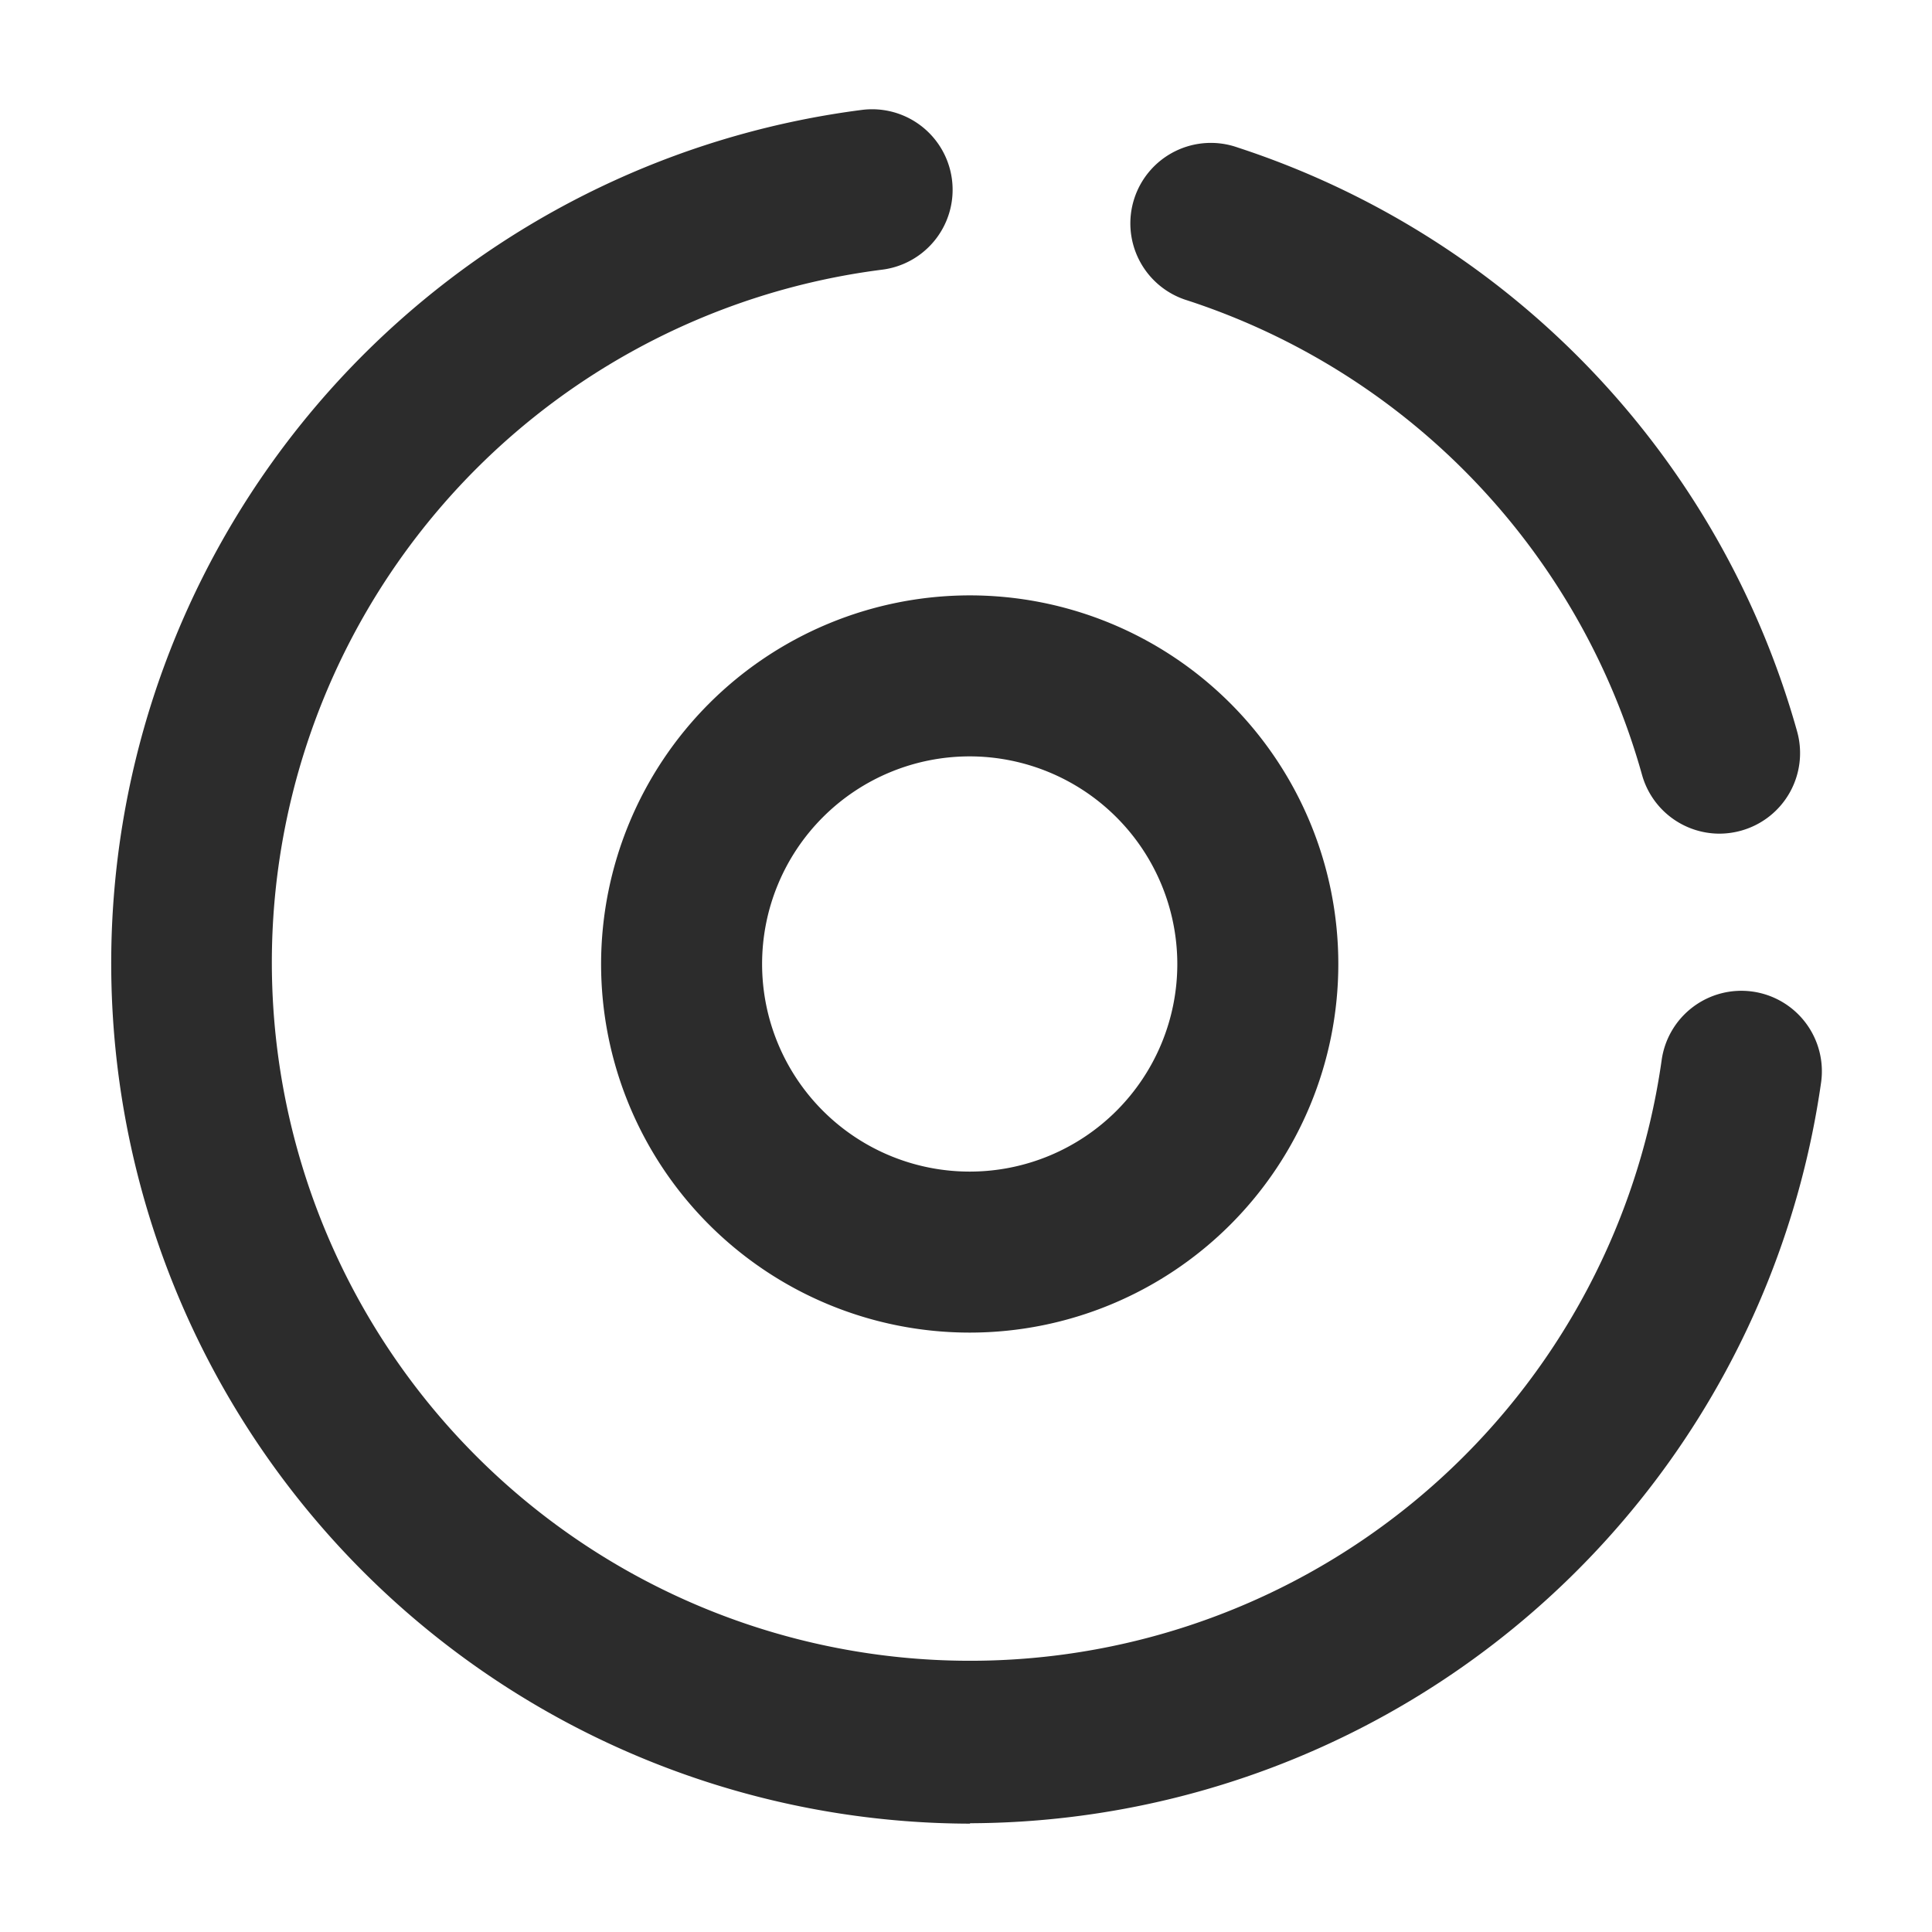
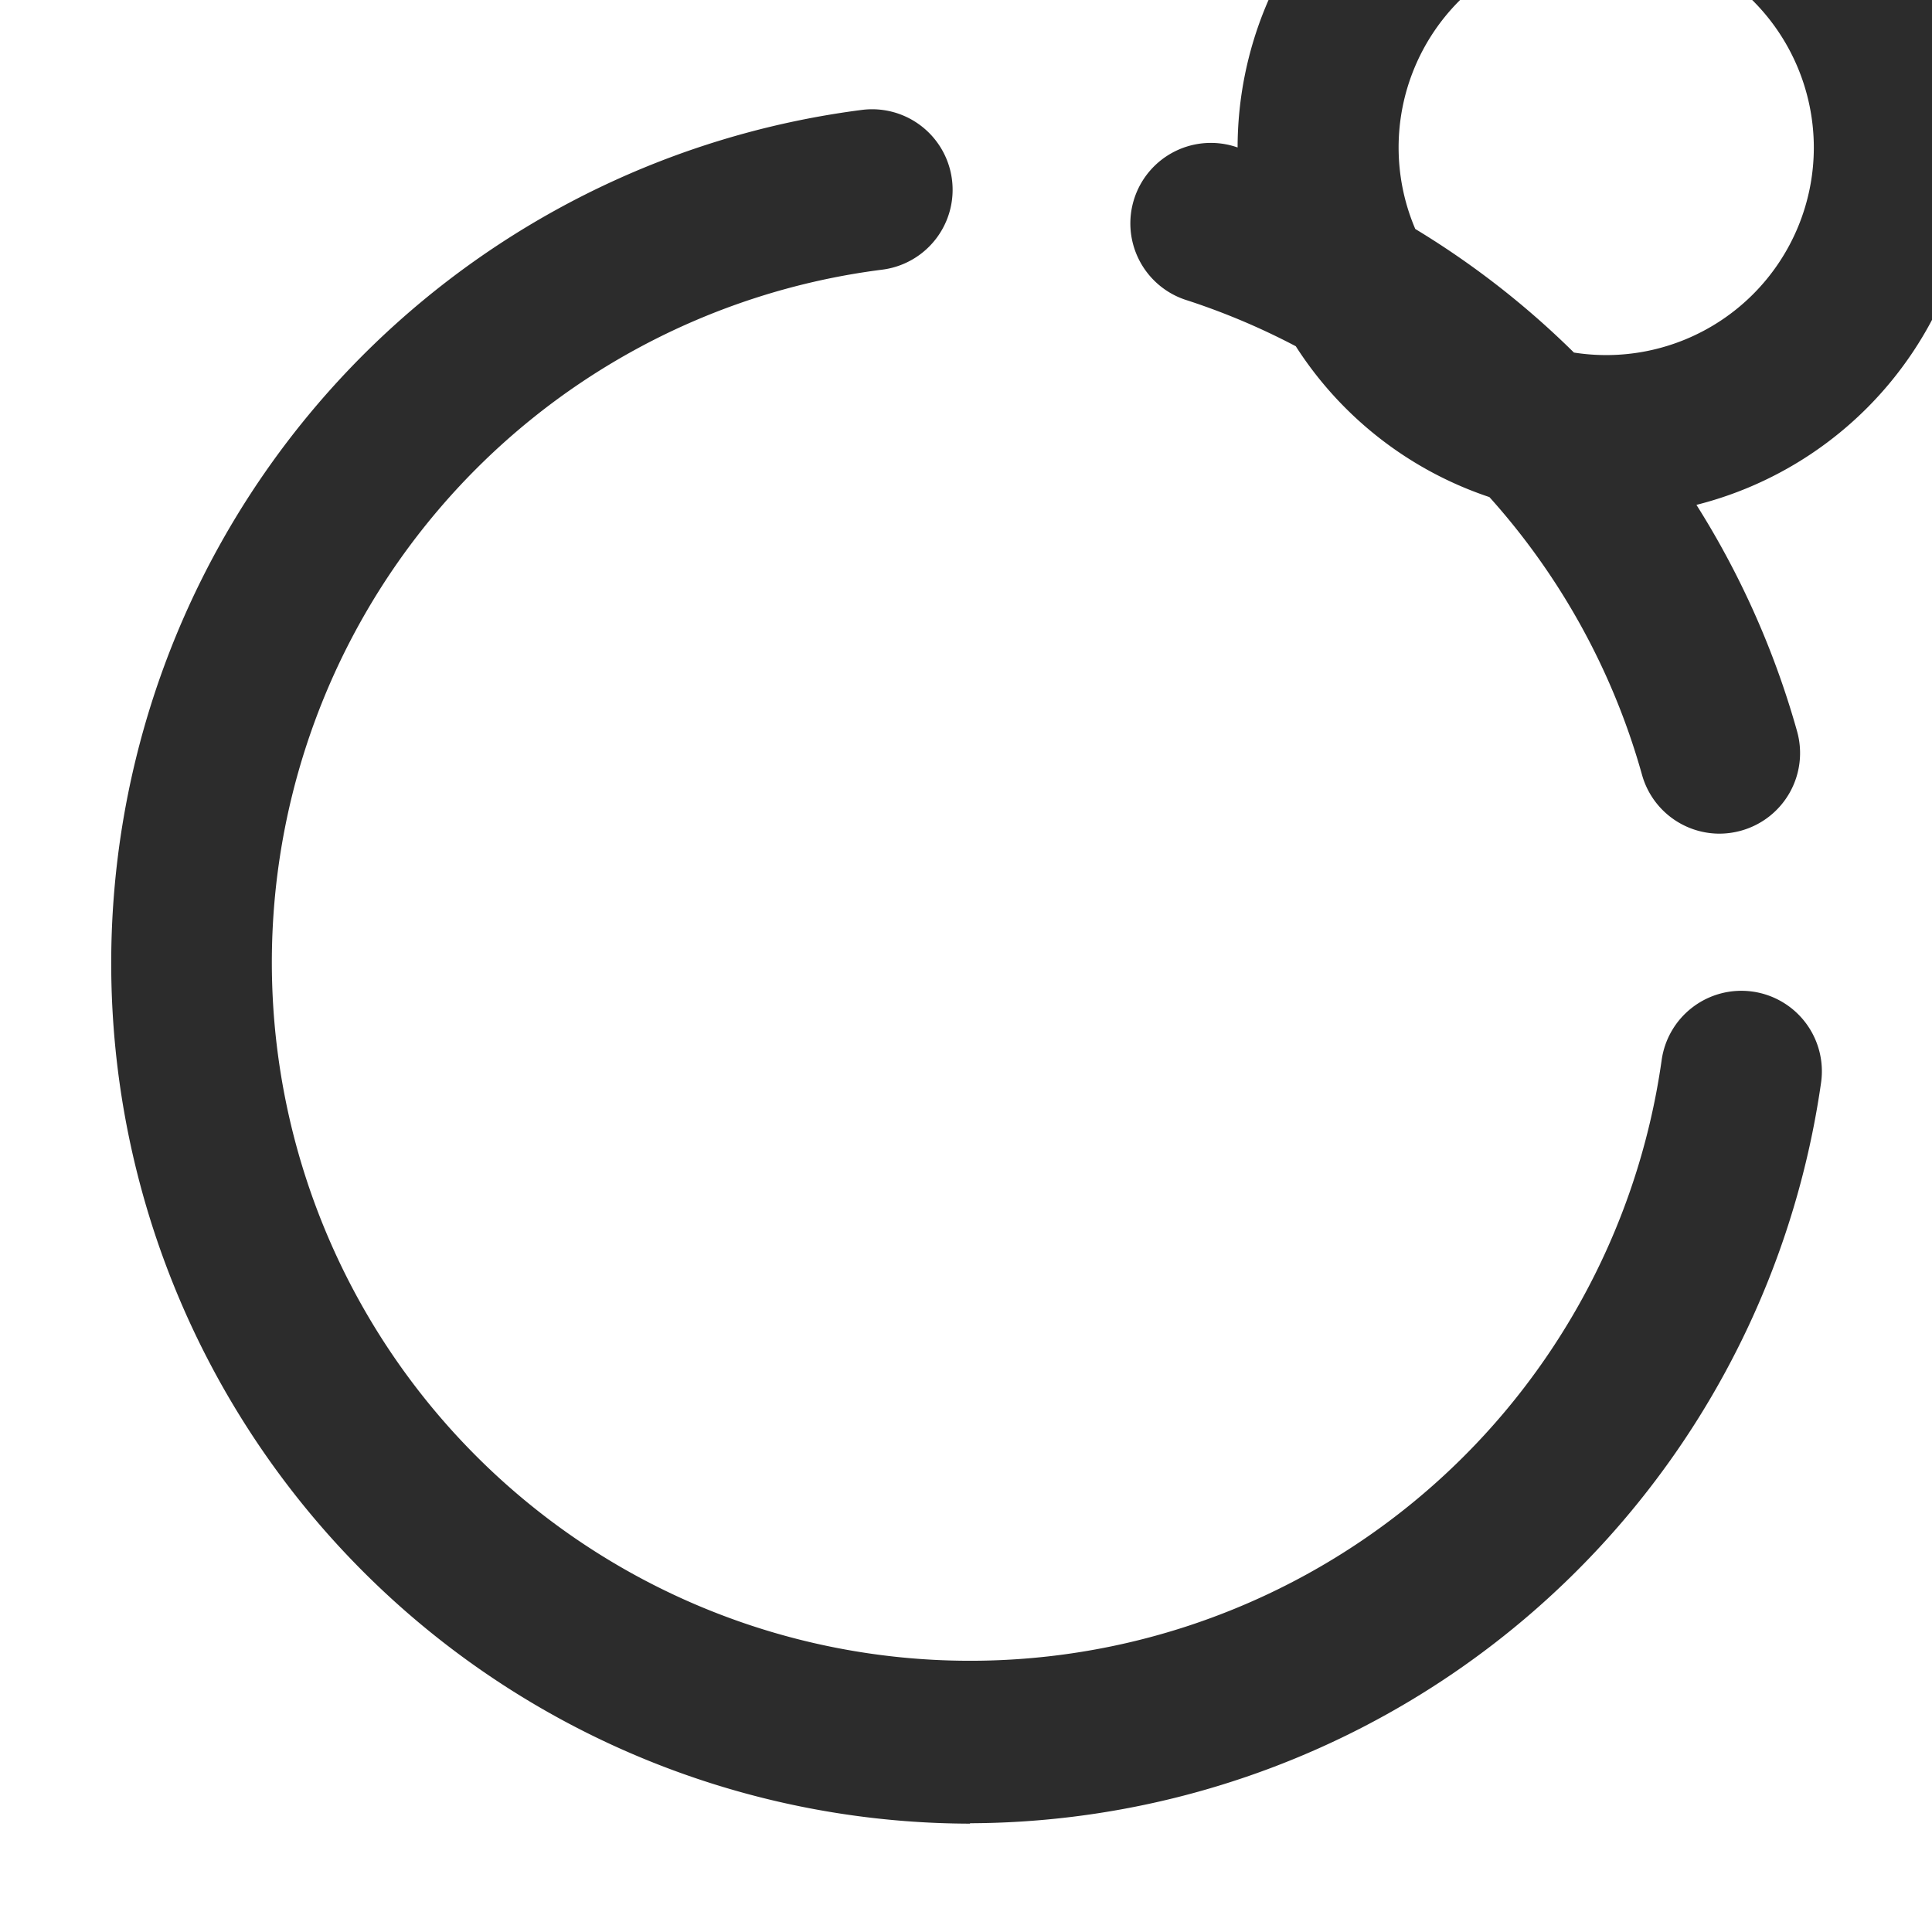
<svg xmlns="http://www.w3.org/2000/svg" class="icon" width="200px" height="200.00px" viewBox="0 0 1024 1024" version="1.1">
-   <path fill="#2c2c2c" d="M514.133 966.357a457.216 457.216 0 0 0 451.072-392.533 42.667 42.667 0 1 0-84.523-11.733 370.133 370.133 0 1 1-413.141-419.157 42.667 42.667 0 0 0-10.624-84.693 456.021 456.021 0 0 0 57.216 908.331zM655.957 78.165a42.667 42.667 0 1 0-26.581 81.067 369.195 369.195 0 0 1 240.939 251.477 42.667 42.667 0 0 0 41.045 31.147 43.179 43.179 0 0 0 11.563-1.621 42.667 42.667 0 0 0 29.568-52.608 454.613 454.613 0 0 0-296.533-309.461zM318.592 510.933a195.371 195.371 0 1 0 195.371-195.371 195.584 195.584 0 0 0-195.371 195.371z m305.408 0a110.037 110.037 0 1 1-110.037-110.037 110.165 110.165 0 0 1 110.037 110.037z" />
+   <path fill="#2c2c2c" d="M514.133 966.357a457.216 457.216 0 0 0 451.072-392.533 42.667 42.667 0 1 0-84.523-11.733 370.133 370.133 0 1 1-413.141-419.157 42.667 42.667 0 0 0-10.624-84.693 456.021 456.021 0 0 0 57.216 908.331zM655.957 78.165a42.667 42.667 0 1 0-26.581 81.067 369.195 369.195 0 0 1 240.939 251.477 42.667 42.667 0 0 0 41.045 31.147 43.179 43.179 0 0 0 11.563-1.621 42.667 42.667 0 0 0 29.568-52.608 454.613 454.613 0 0 0-296.533-309.461za195.371 195.371 0 1 0 195.371-195.371 195.584 195.584 0 0 0-195.371 195.371z m305.408 0a110.037 110.037 0 1 1-110.037-110.037 110.165 110.165 0 0 1 110.037 110.037z" />
</svg>